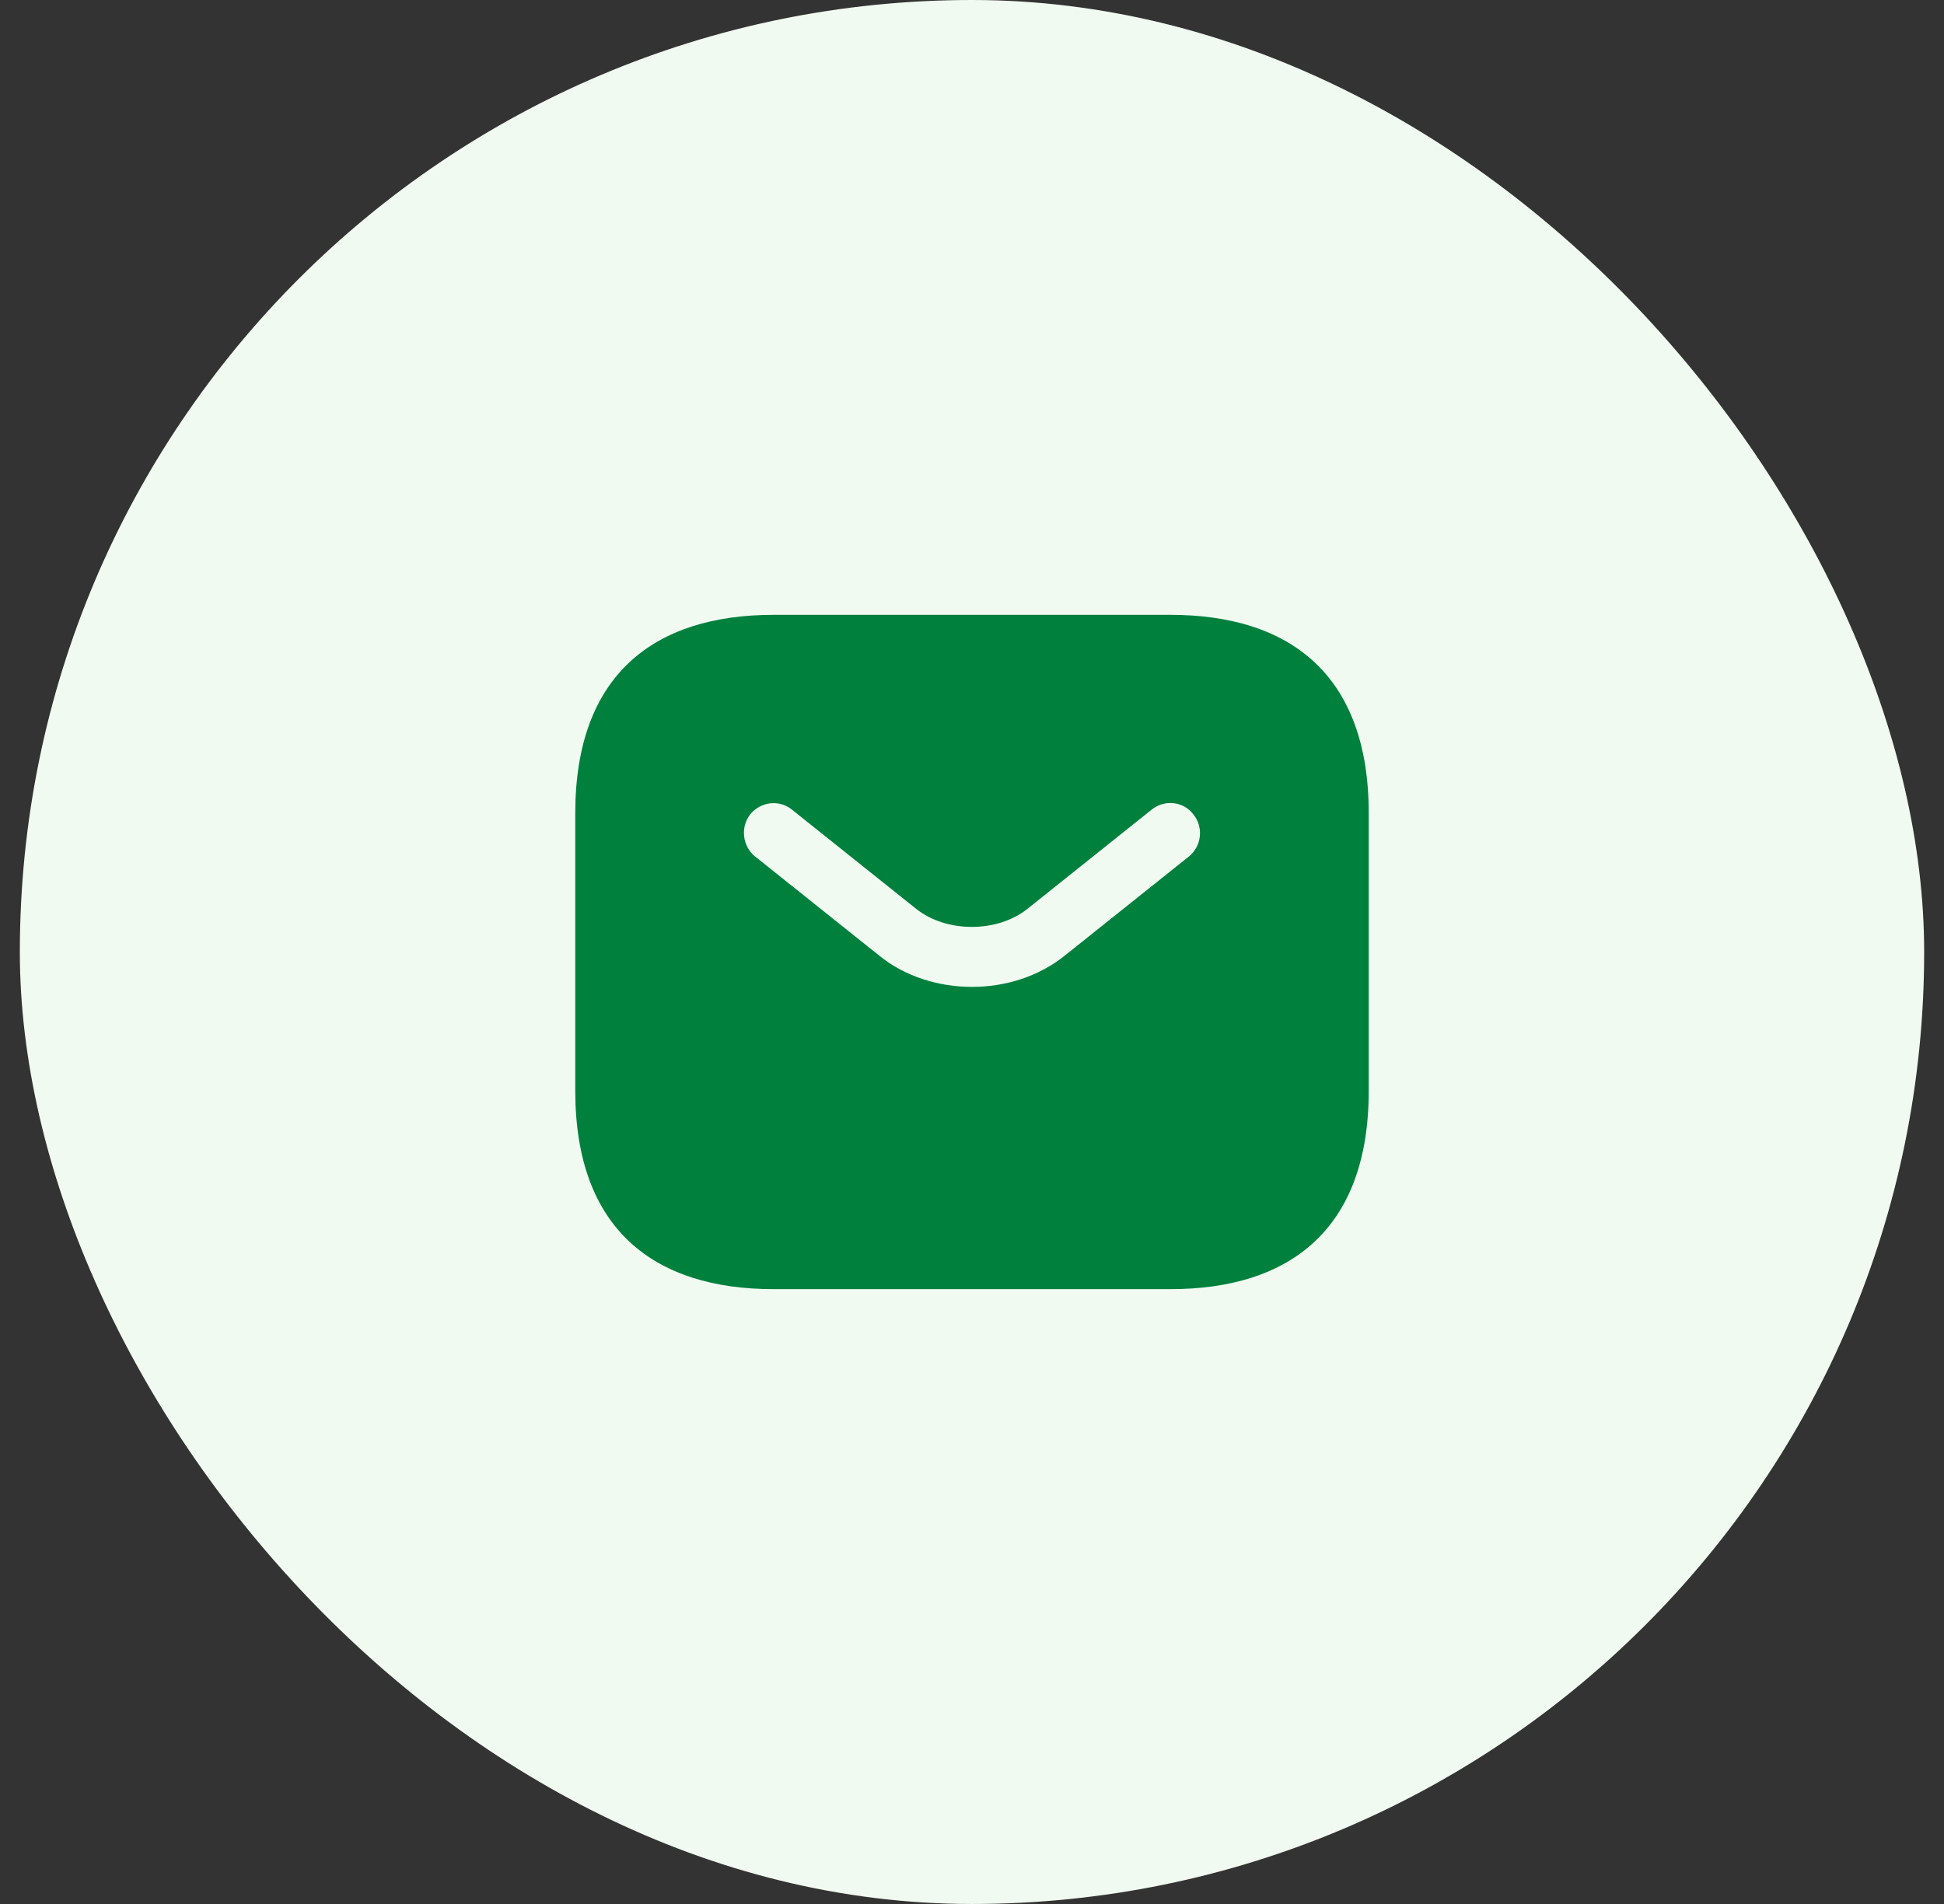
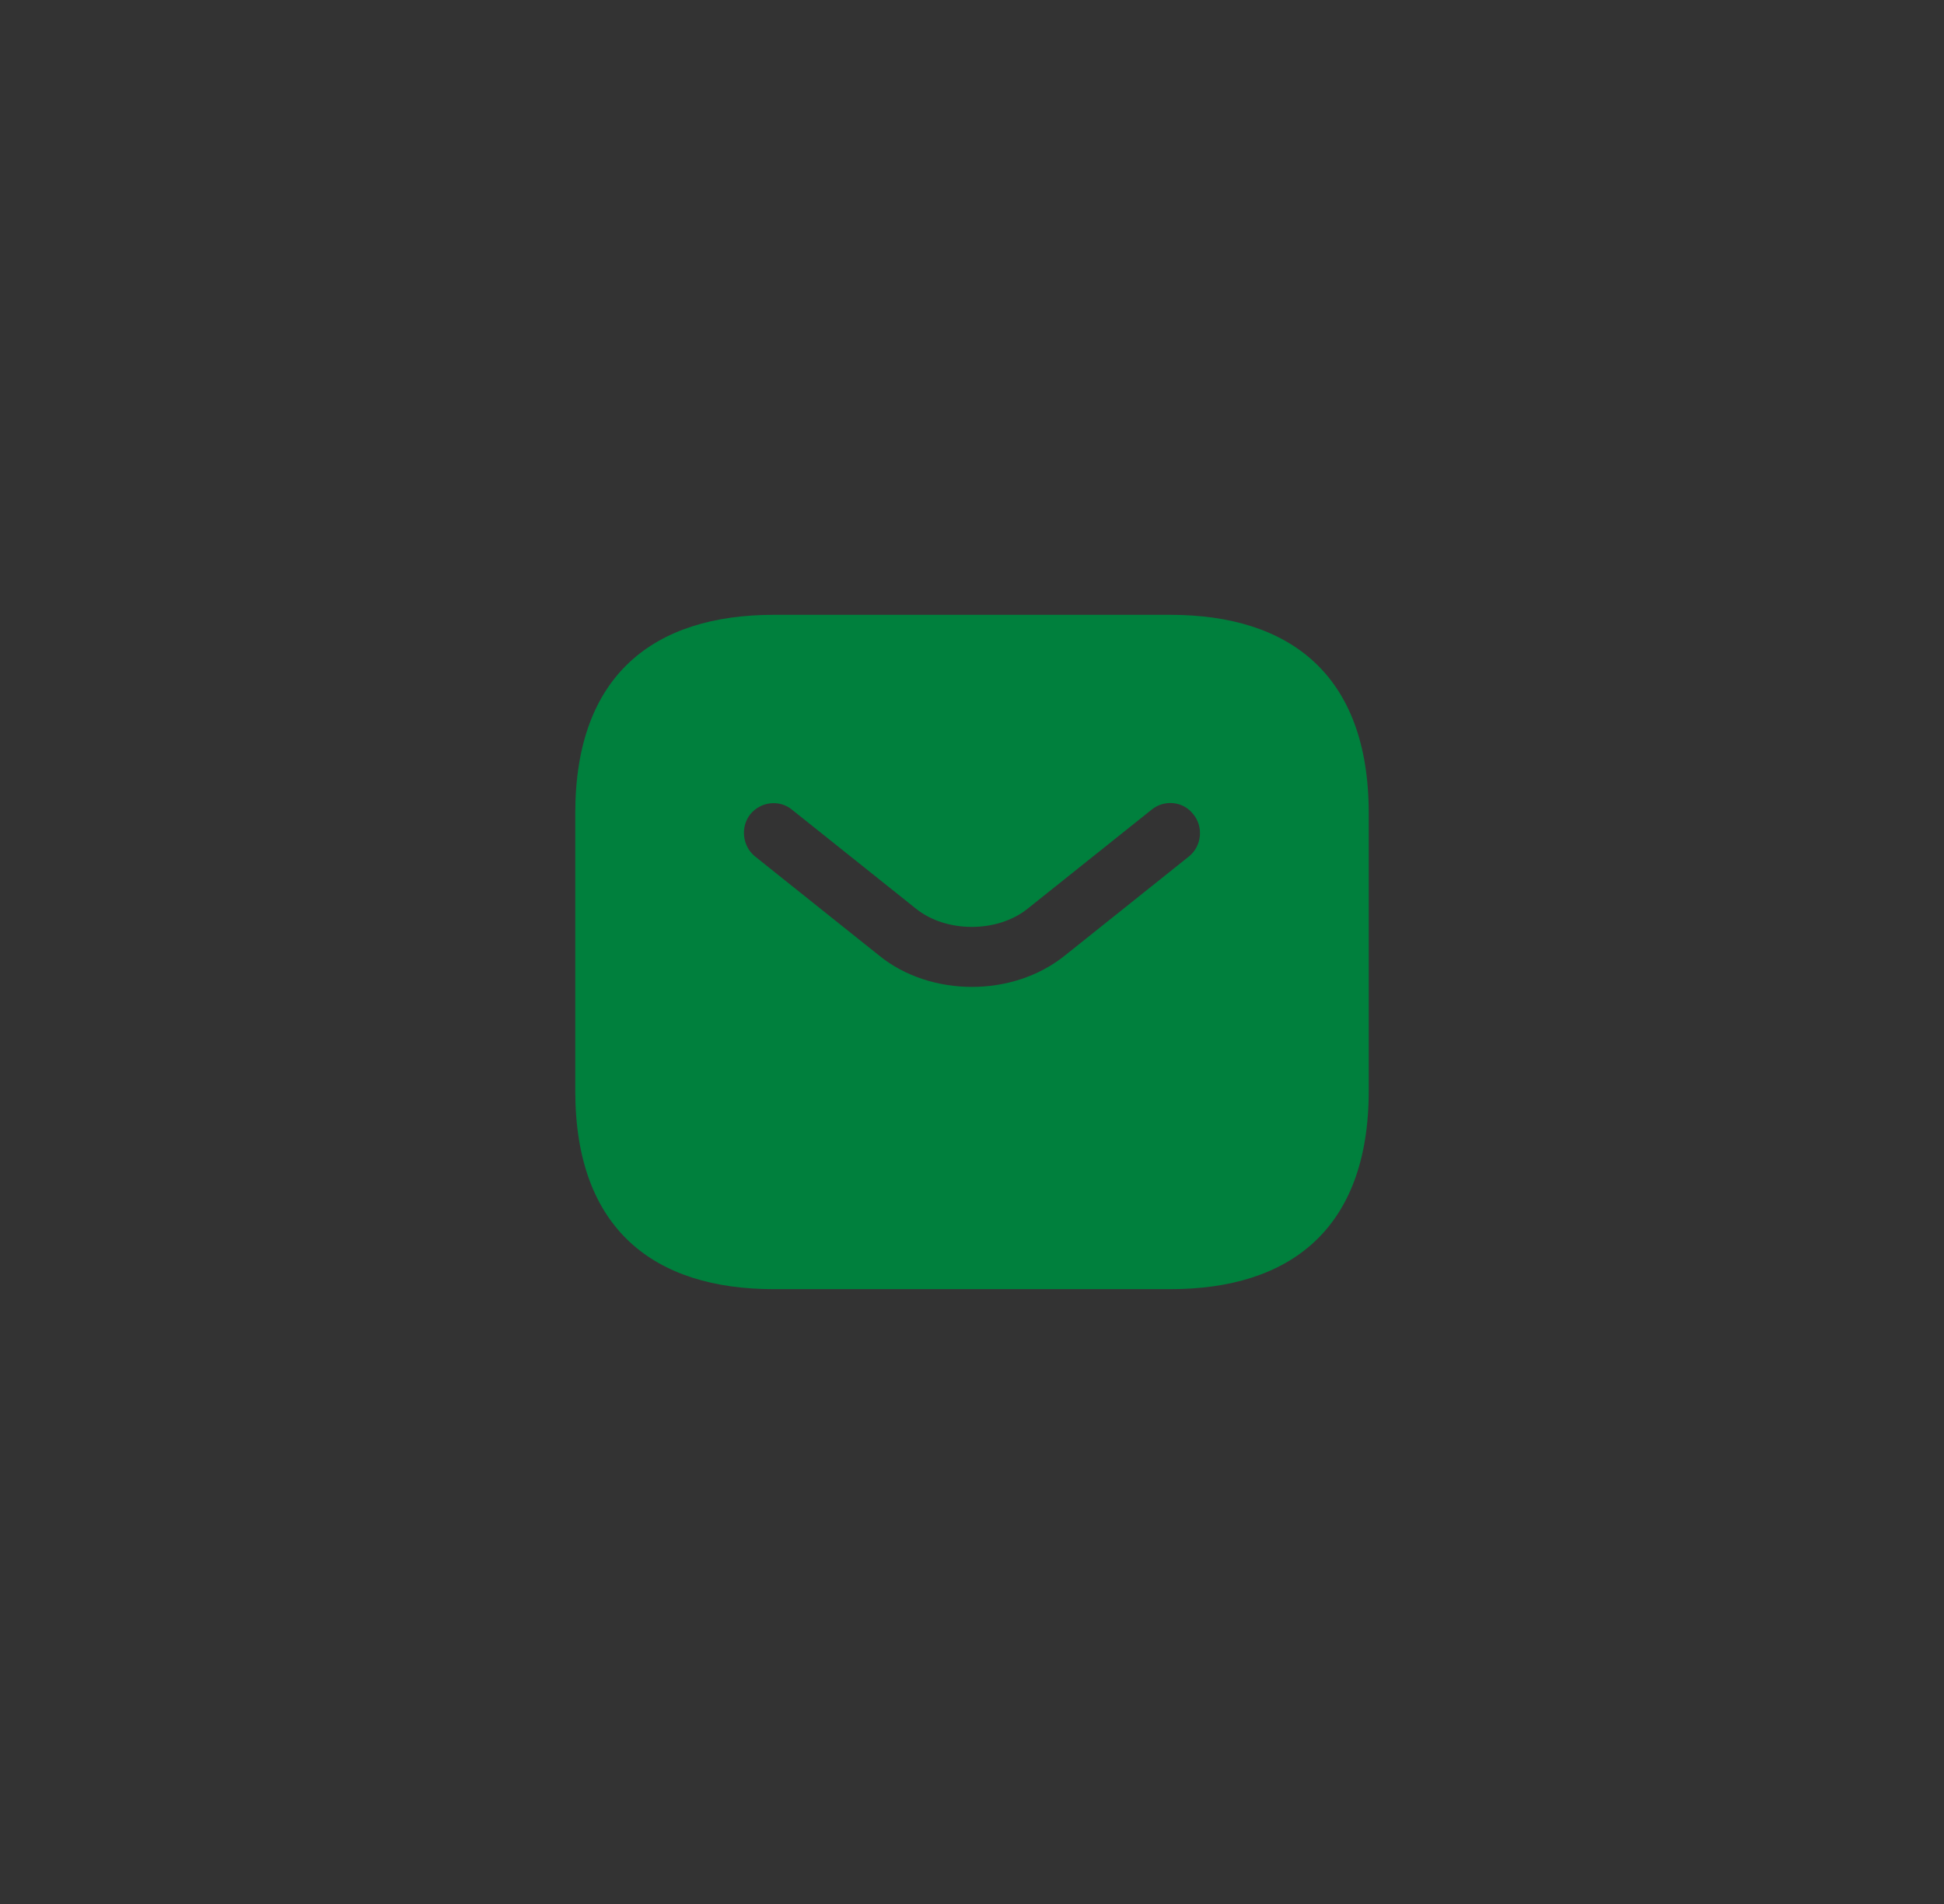
<svg xmlns="http://www.w3.org/2000/svg" width="49" height="48" viewBox="0 0 49 48" fill="none">
  <rect x="0" y="0" width="49" height="48" fill="#333333" stroke="none" />
-   <rect x="0.5" width="48" height="48" rx="24" fill="#F0FAF0" />
  <path d="M29.5 15.5H19.5C16.5 15.5 14.5 17 14.5 20.5V27.5C14.5 31 16.5 32.5 19.5 32.5H29.5C32.5 32.5 34.5 31 34.5 27.5V20.5C34.5 17 32.5 15.5 29.5 15.5ZM29.97 21.59L26.84 24.09C26.18 24.62 25.34 24.88 24.5 24.88C23.66 24.88 22.81 24.62 22.16 24.09L19.03 21.59C18.71 21.33 18.66 20.85 18.91 20.53C19.17 20.21 19.64 20.15 19.96 20.41L23.09 22.91C23.85 23.52 25.14 23.52 25.9 22.91L29.03 20.41C29.35 20.15 29.83 20.2 30.08 20.53C30.34 20.85 30.29 21.33 29.97 21.59Z" fill="#00803D" />
</svg>